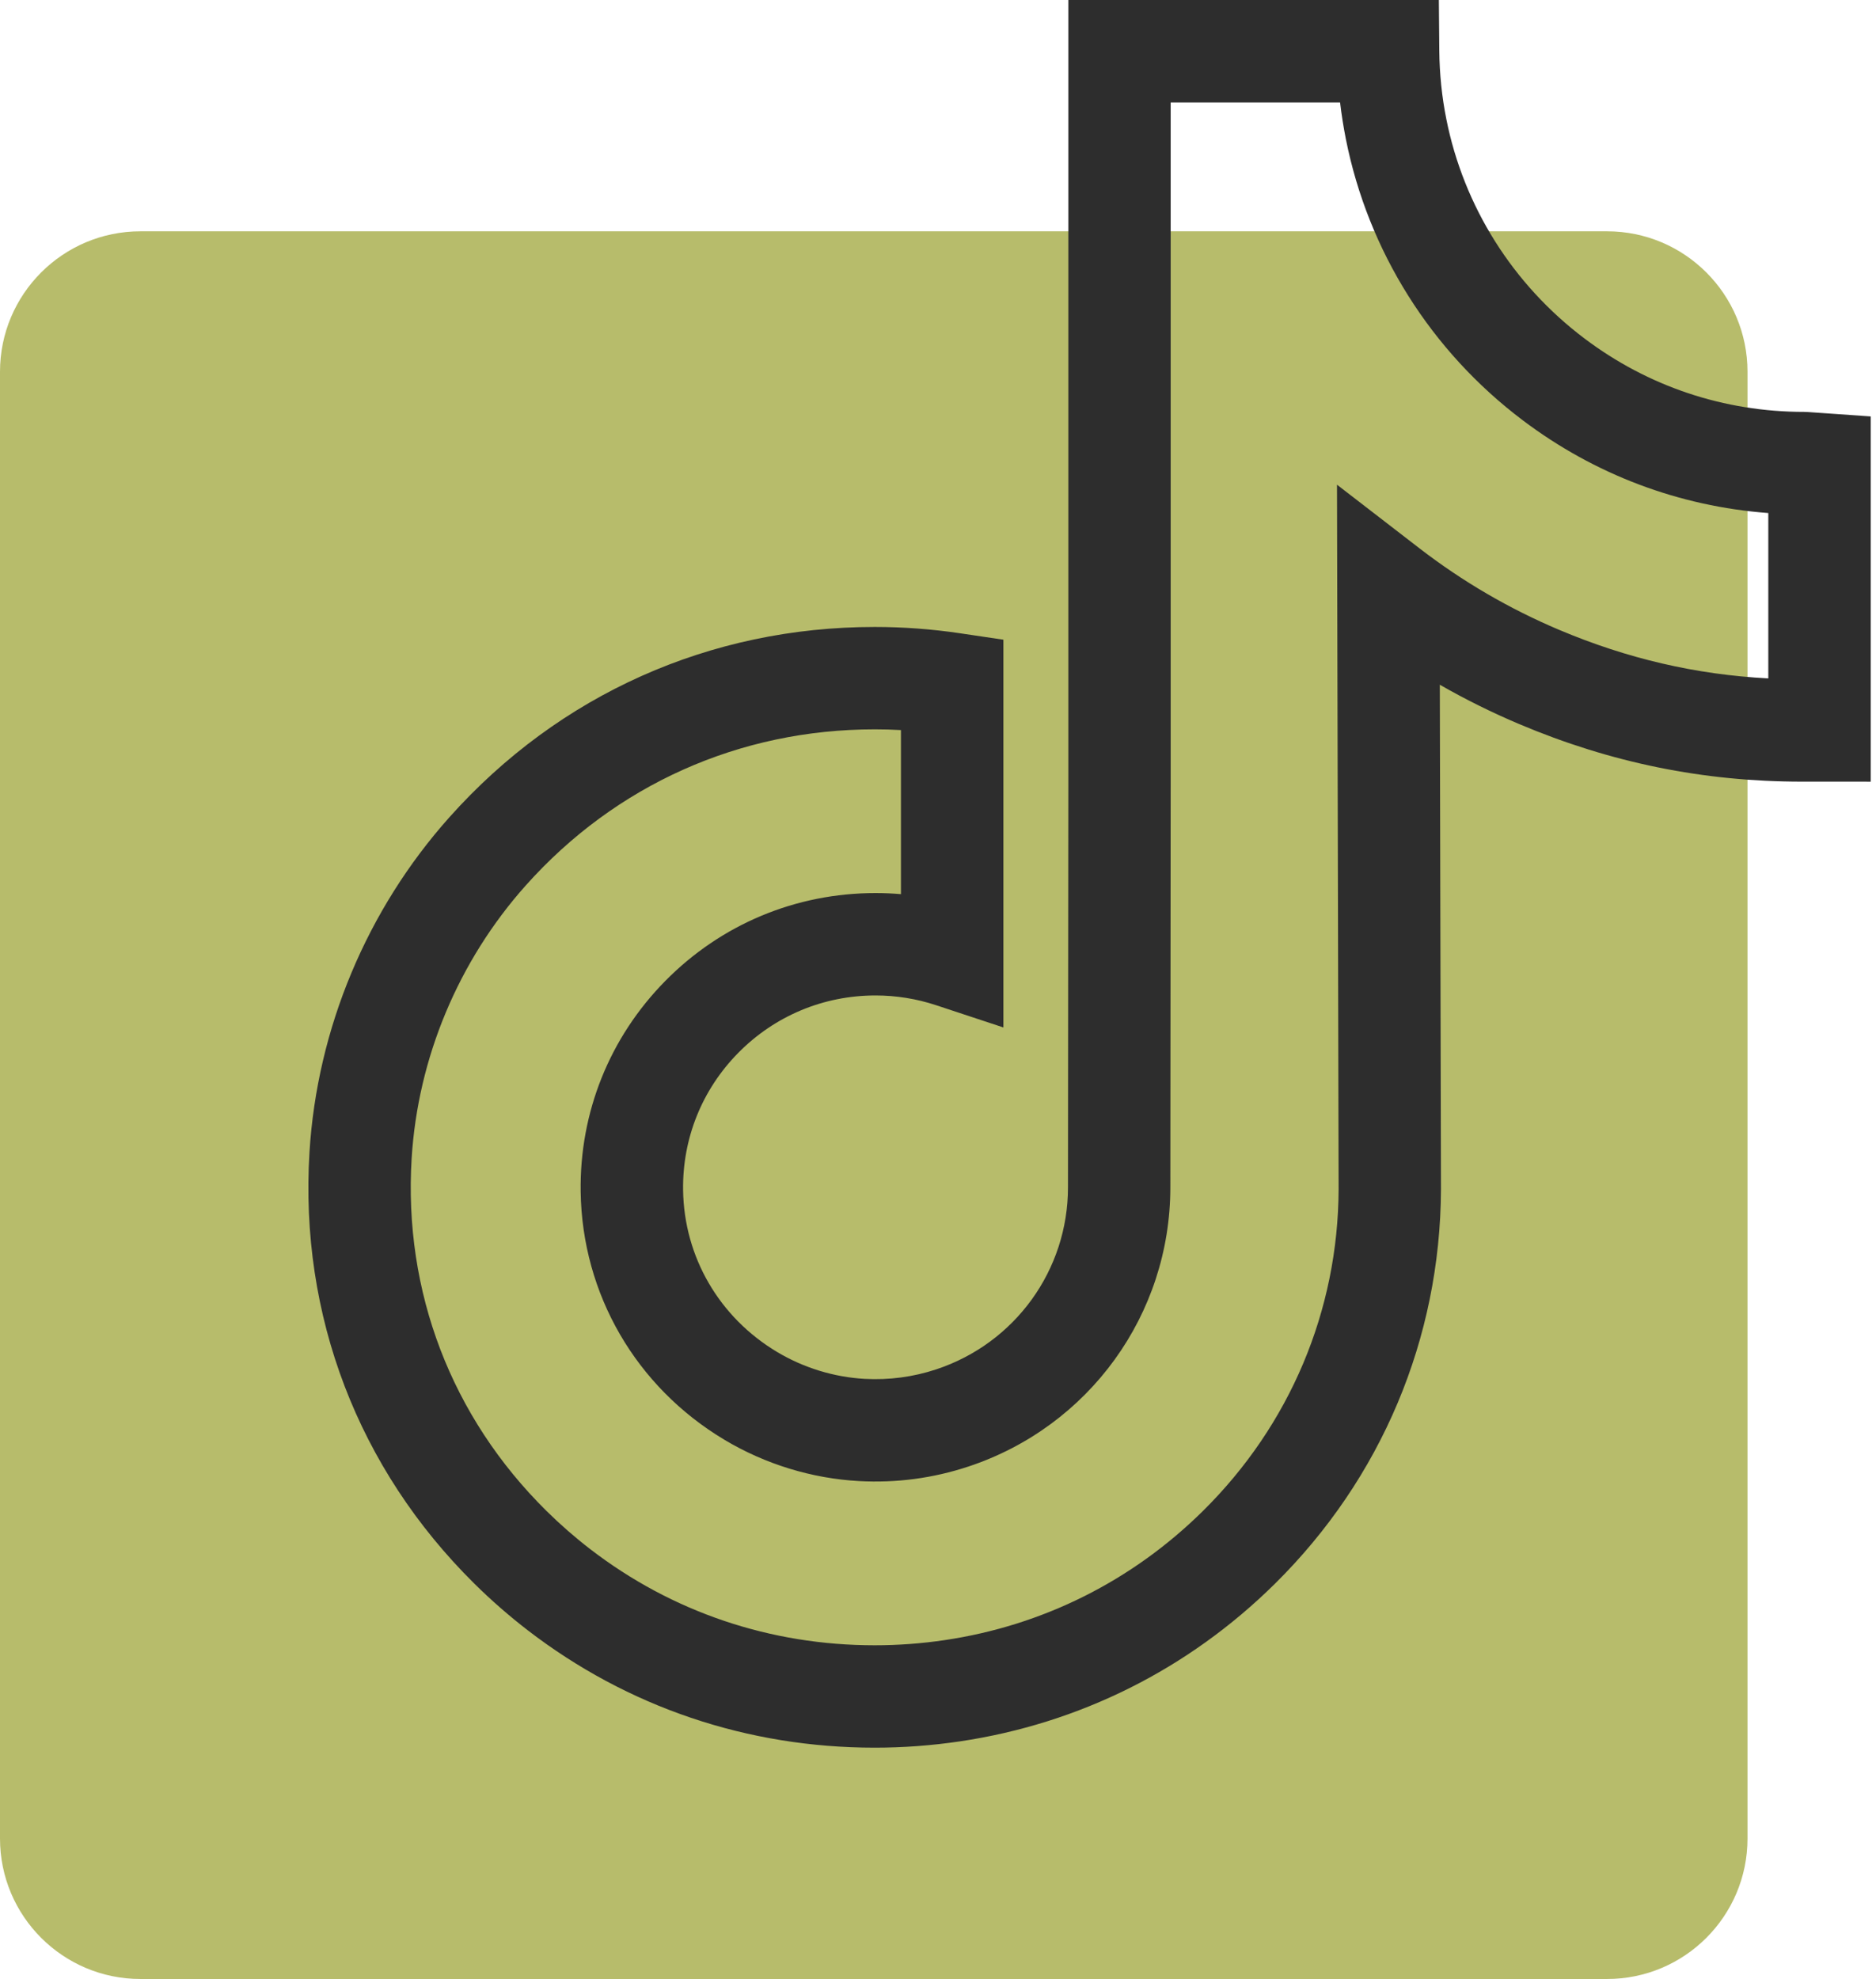
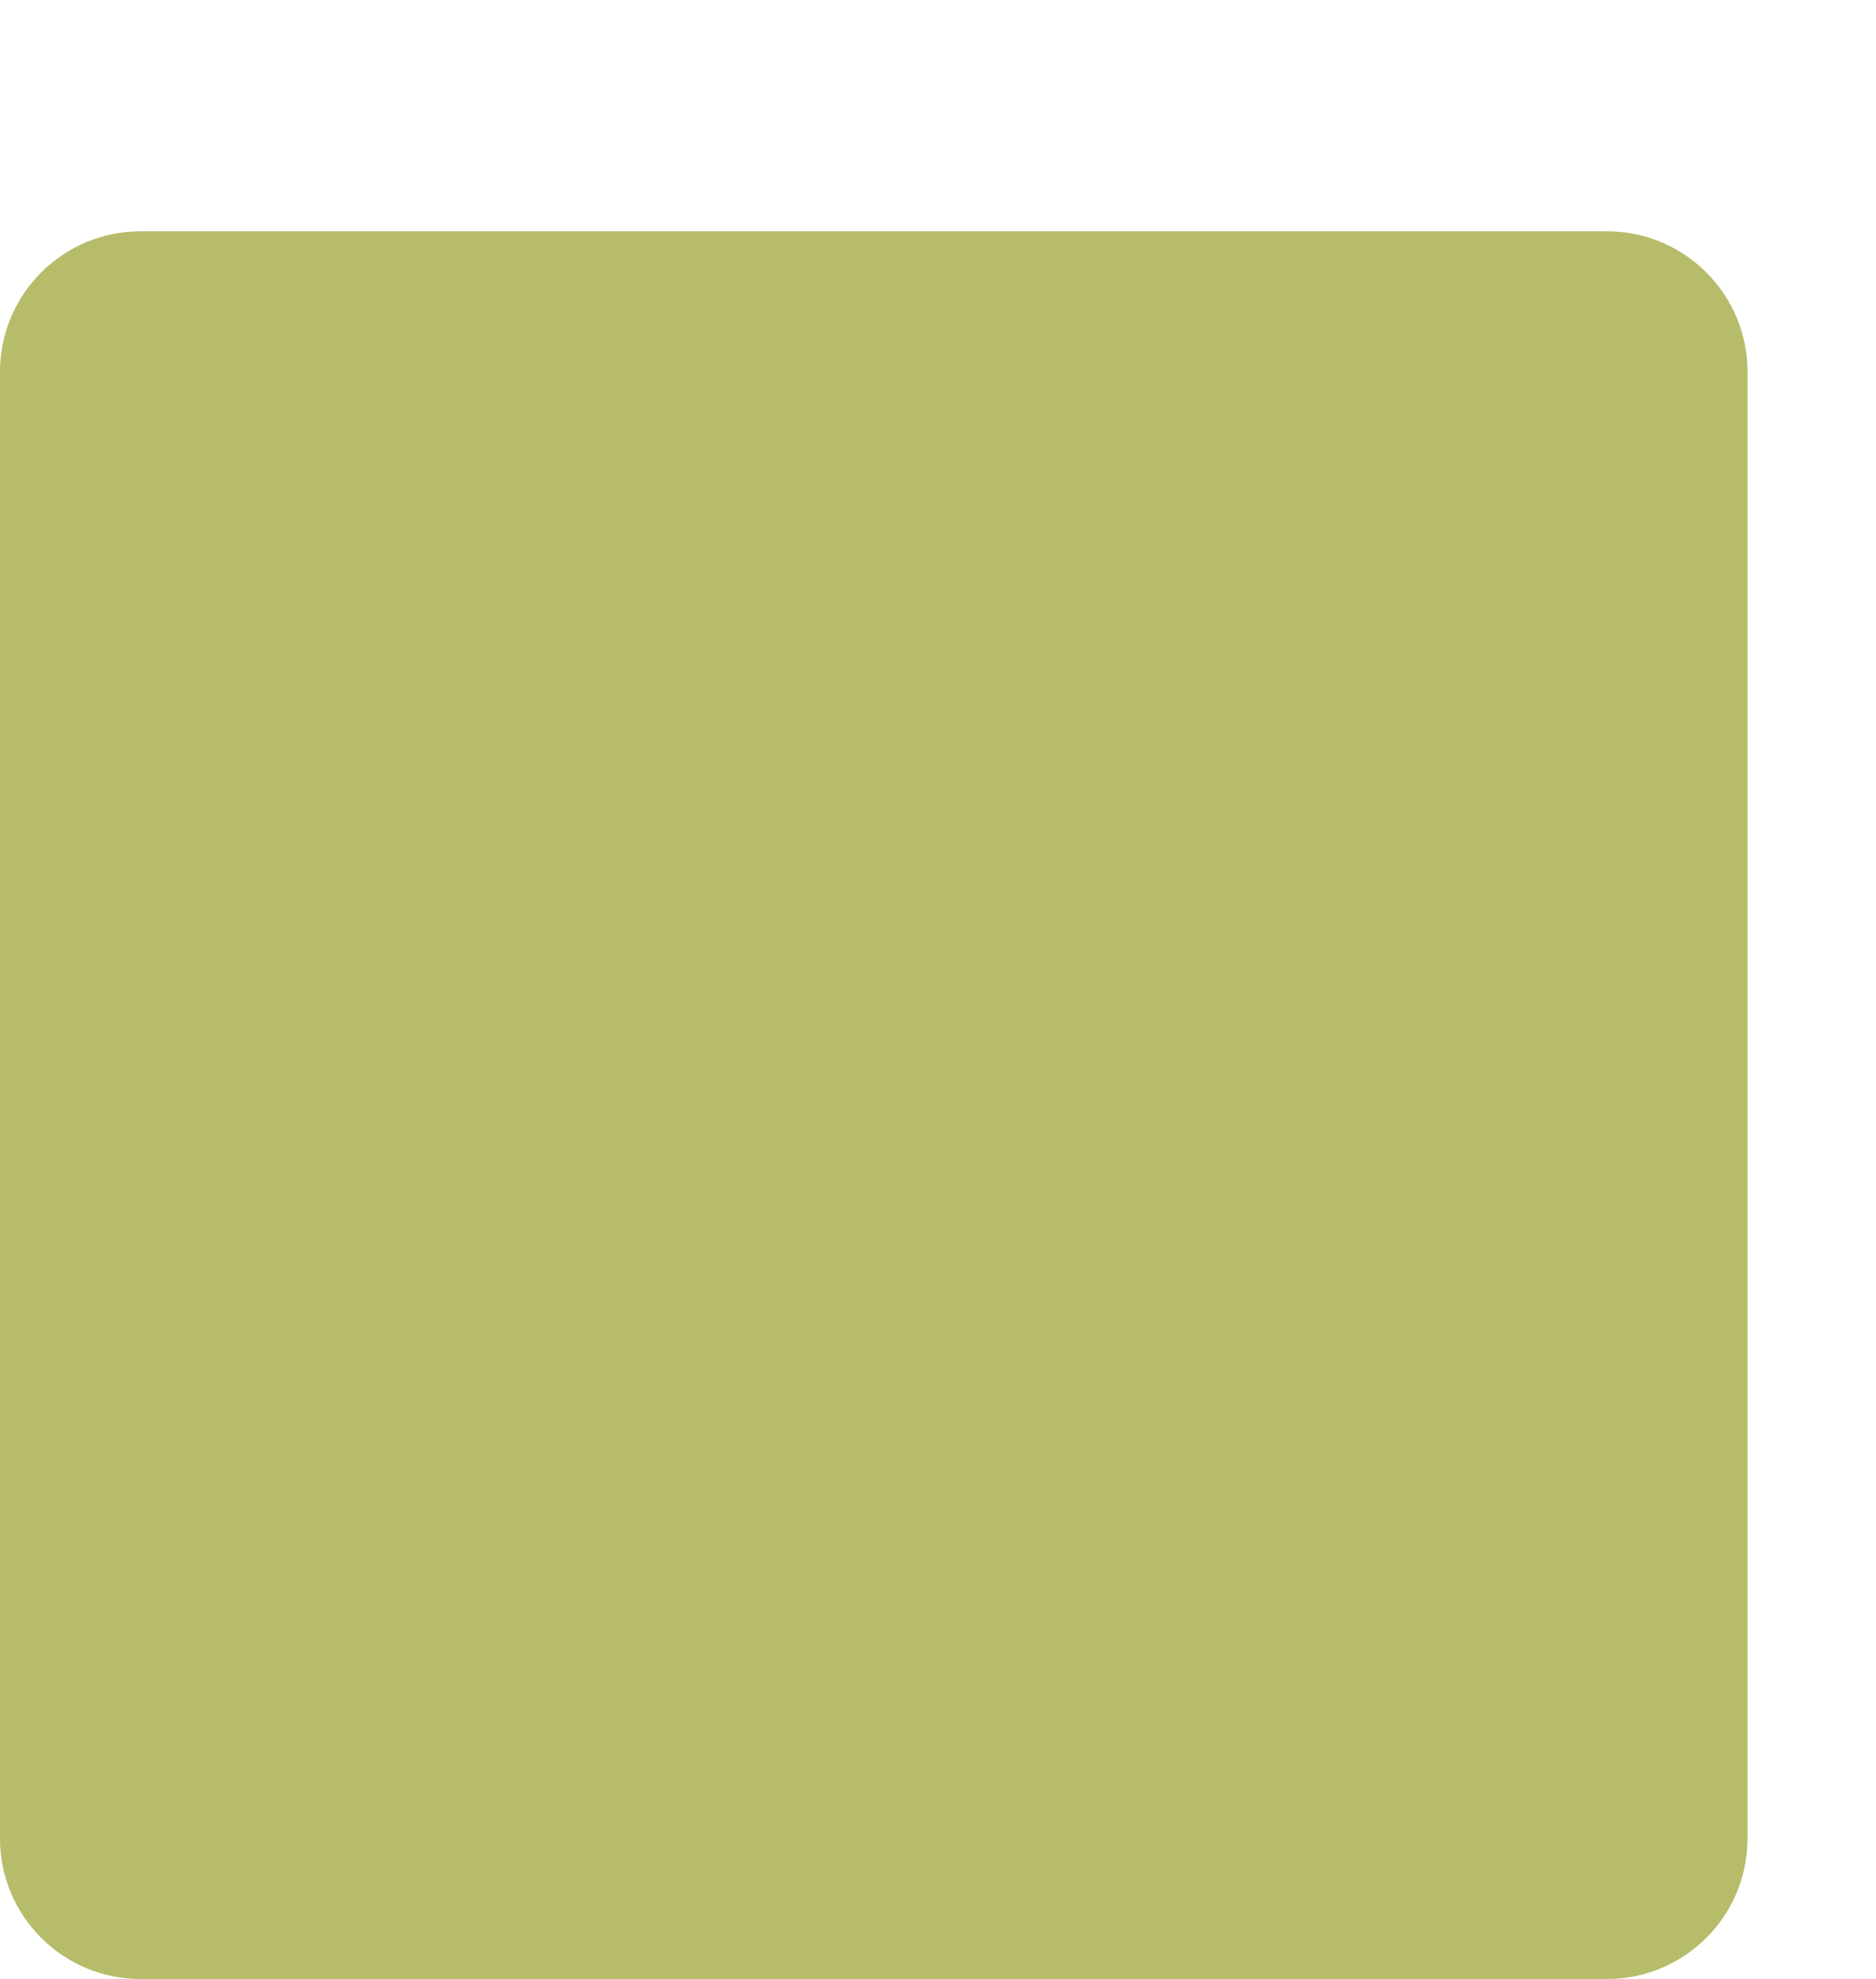
<svg xmlns="http://www.w3.org/2000/svg" width="73" height="77" viewBox="0 0 73 77" fill="none">
  <path d="M62.535 9H5.465C2.448 9 0 11.448 0 14.466V71.534C0 74.552 2.448 77 5.465 77H62.535C65.552 77 68 74.552 68 71.534V14.466C68 11.448 65.552 9 62.535 9Z" fill="#B7BC6B" />
-   <path d="M34.037 68C29.087 68 24.419 66.421 20.537 63.433C19.809 62.872 19.117 62.268 18.463 61.622C13.932 57.144 11.652 51.179 12.043 44.827C12.339 40.026 14.273 35.397 17.491 31.794C21.753 27.022 27.629 24.394 34.038 24.394C35.139 24.394 36.251 24.476 37.345 24.638L39.045 24.89V39.977L36.428 39.112C35.667 38.86 34.871 38.732 34.07 38.732C32.044 38.732 30.146 39.526 28.726 40.967C27.313 42.402 26.552 44.298 26.581 46.31C26.619 48.904 27.986 51.255 30.236 52.602C31.272 53.221 32.451 53.583 33.649 53.65C34.595 53.701 35.529 53.578 36.426 53.282C39.496 52.268 41.558 49.421 41.558 46.197L41.572 30.552V0H55.99L56.007 1.974C56.015 2.867 56.106 3.761 56.279 4.627C56.956 8.033 58.866 11.067 61.657 13.171C64.134 15.04 67.09 16.026 70.203 16.026C70.276 16.026 70.276 16.026 70.942 16.073L72.794 16.203V30.414L72.13 30.413H70.126C66.287 30.413 62.689 29.681 59.123 28.176C58.06 27.727 57.026 27.215 56.027 26.642L56.072 46.273C56.048 52.08 53.753 57.526 49.611 61.621C46.249 64.943 42.007 67.065 37.343 67.756C36.248 67.918 35.143 68 34.037 68ZM34.037 28.378C28.779 28.378 23.958 30.534 20.462 34.448C17.838 37.387 16.26 41.16 16.018 45.071C15.7 50.258 17.562 55.129 21.263 58.787C21.798 59.315 22.371 59.816 22.966 60.274C26.145 62.722 29.974 64.016 34.037 64.016C34.948 64.016 35.863 63.948 36.76 63.815C40.581 63.249 44.056 61.511 46.811 58.788C50.195 55.444 52.069 50.999 52.089 46.27L52.026 18.859L55.245 21.342C56.911 22.626 58.736 23.69 60.674 24.508C63.326 25.628 66 26.249 68.809 26.396V19.962C65.337 19.701 62.058 18.468 59.257 16.355C55.684 13.661 53.239 9.772 52.37 5.407C52.278 4.938 52.202 4.464 52.146 3.986H45.554V30.553L45.541 46.199C45.541 51.143 42.38 55.51 37.675 57.064C36.303 57.517 34.875 57.706 33.43 57.627C31.589 57.526 29.778 56.97 28.189 56.02C24.745 53.96 22.654 50.352 22.595 46.369C22.55 43.282 23.718 40.371 25.885 38.17C28.059 35.963 30.965 34.748 34.068 34.748C34.4 34.748 34.729 34.762 35.058 34.79V28.406C34.718 28.387 34.377 28.378 34.037 28.378Z" fill="#2D2D2D" />
</svg>